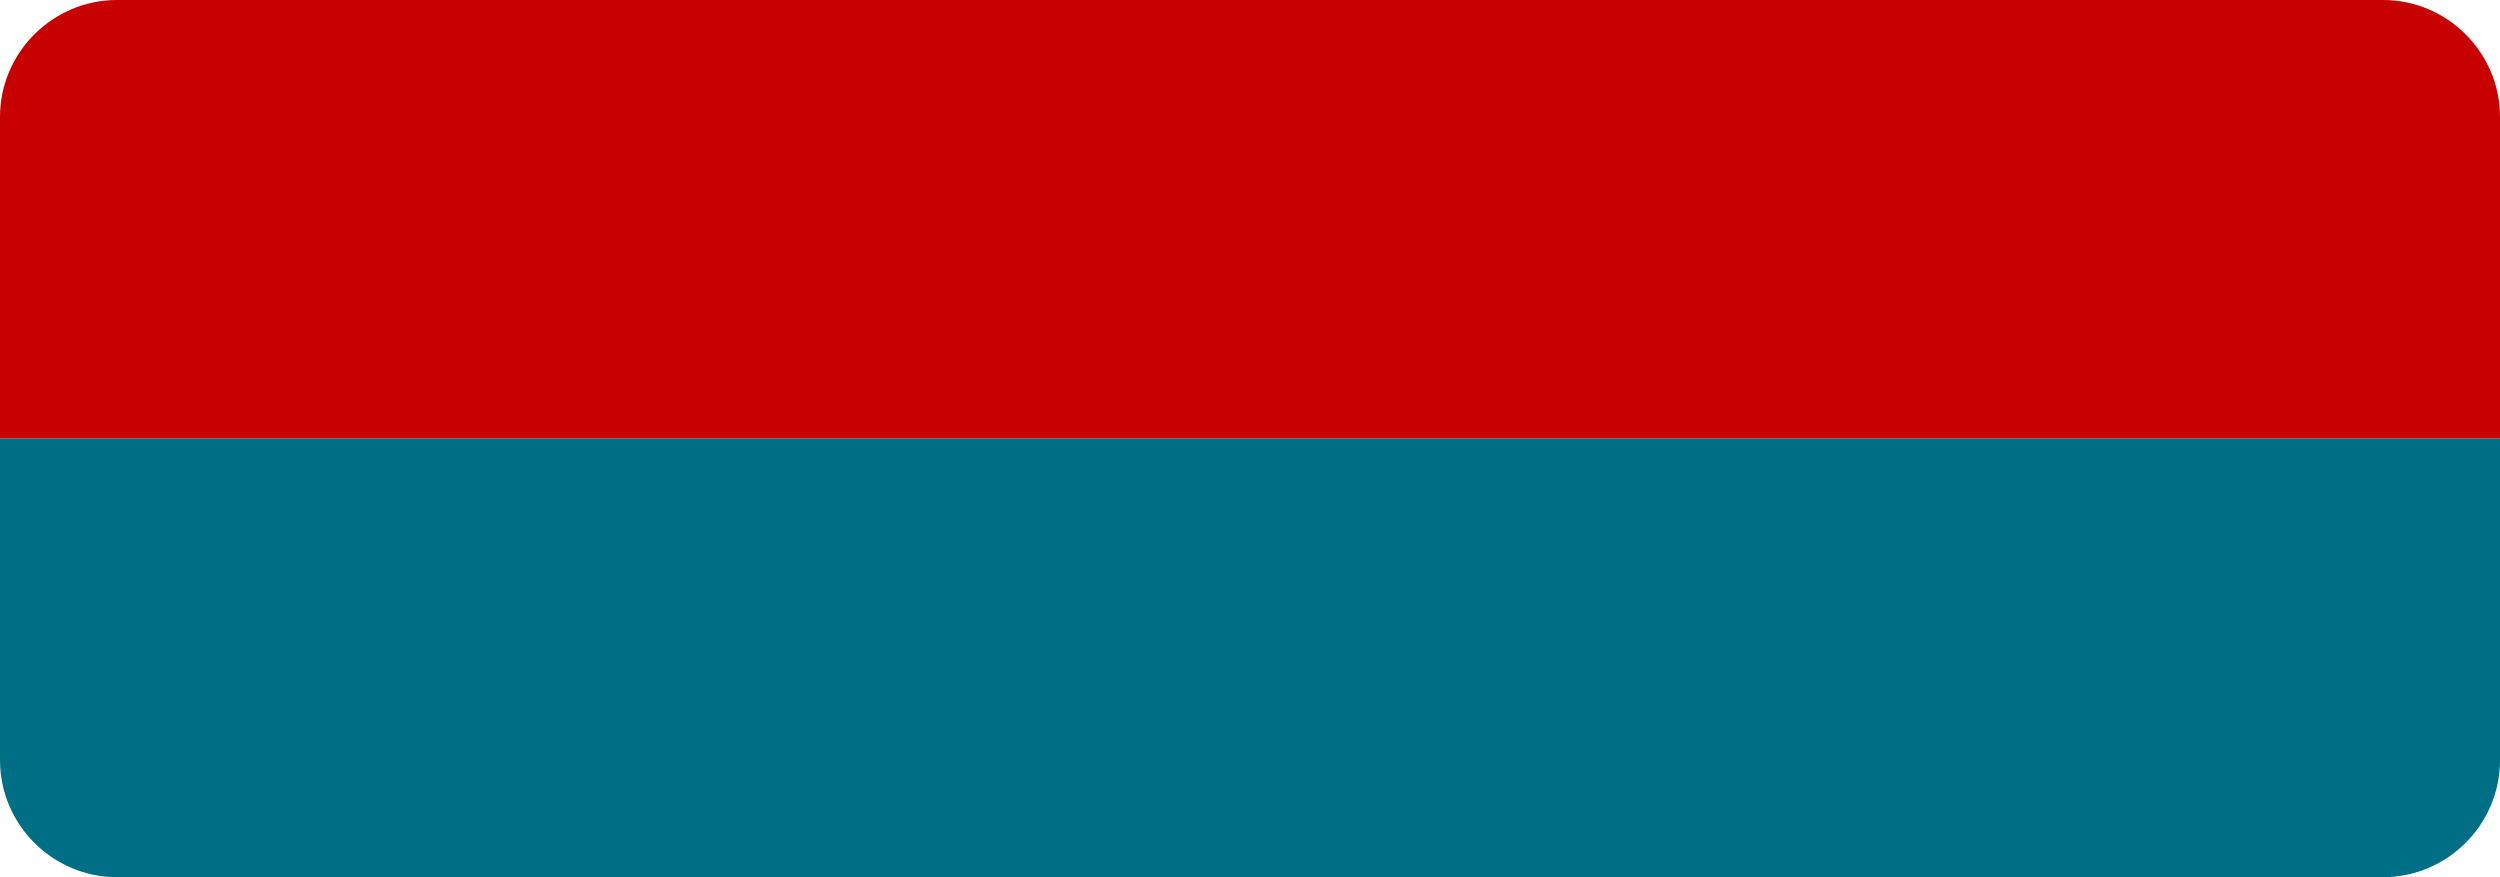
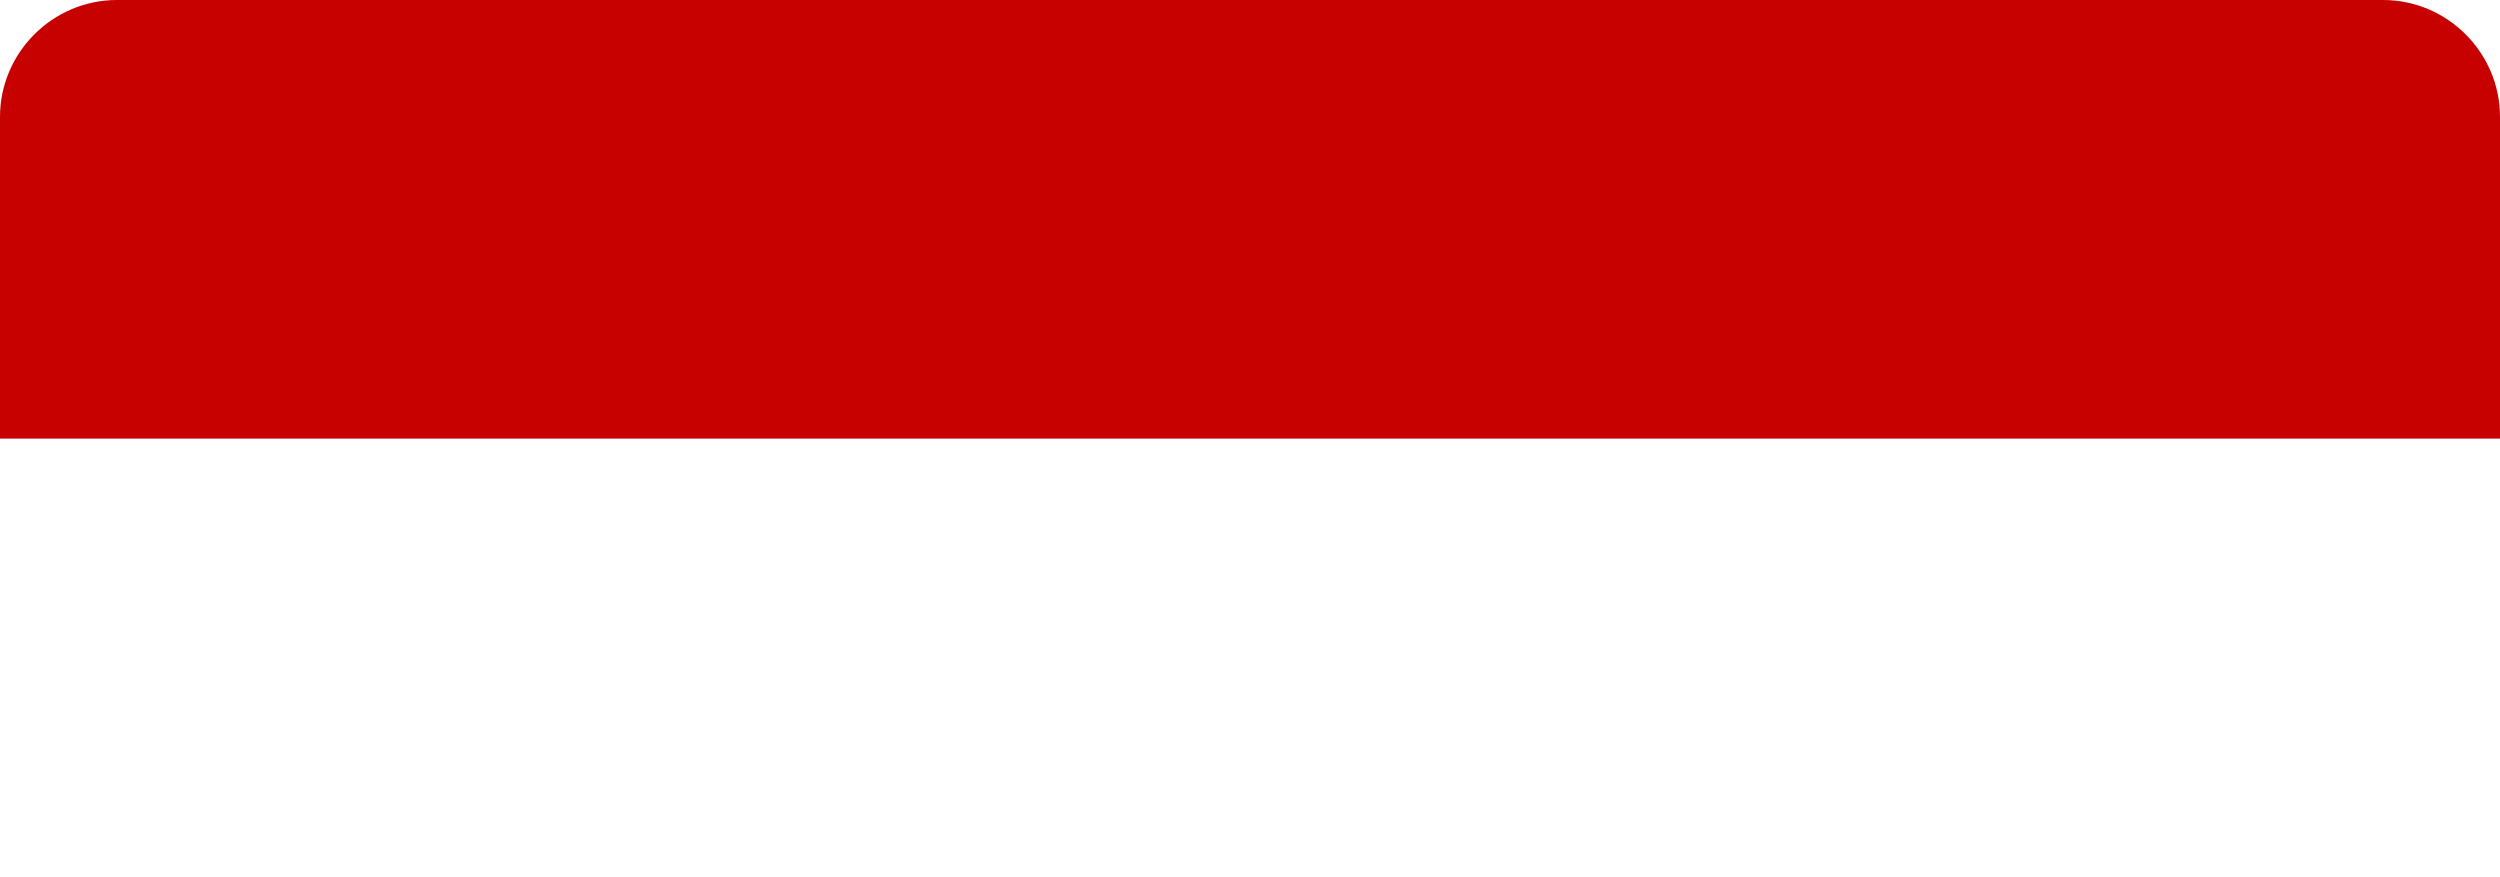
<svg xmlns="http://www.w3.org/2000/svg" id="Слой_1" x="0px" y="0px" viewBox="0 0 171 60" style="enable-background:new 0 0 171 60;" xml:space="preserve">
  <style type="text/css"> .st0{fill:#C70000;} .st1{fill:#006F85;} </style>
  <path class="st0" d="M163,0H8C3.6,0,0,3.6,0,8v22h171V8C171,3.6,167.4,0,163,0z" />
-   <path class="st1" d="M163,60H8c-4.4,0-8-3.6-8-8V30h171v22C171,56.4,167.4,60,163,60z" />
</svg>